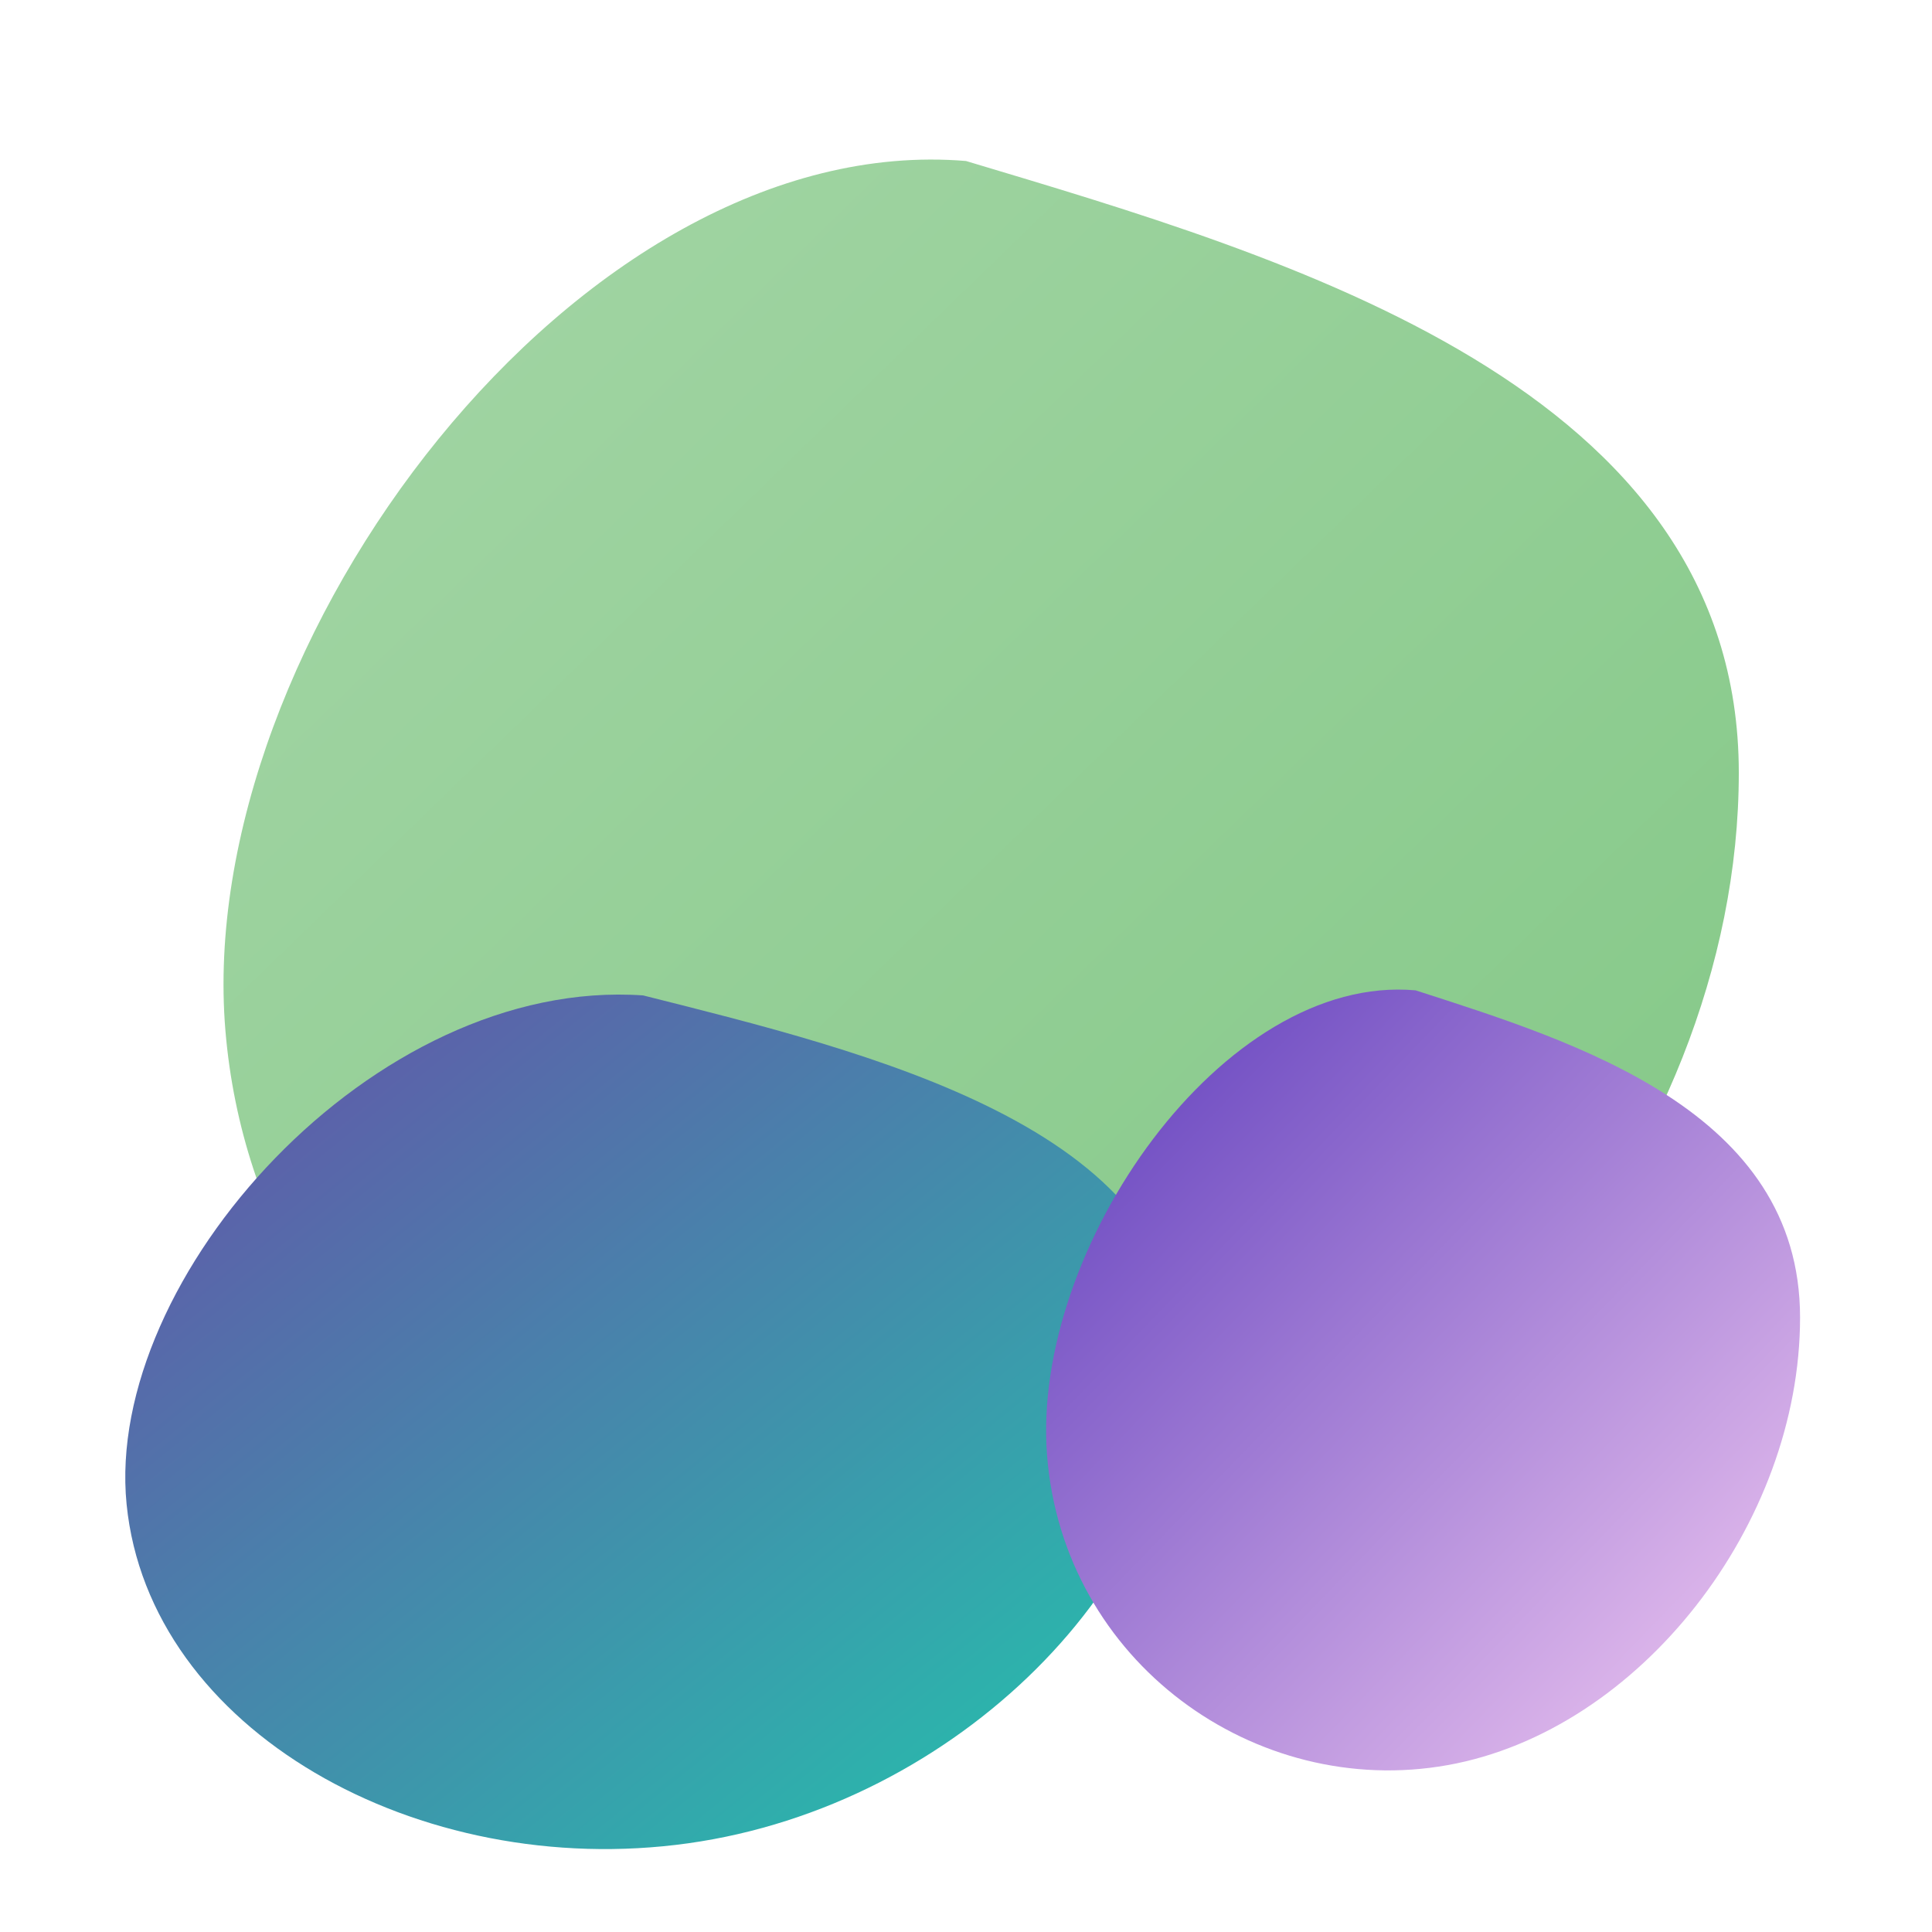
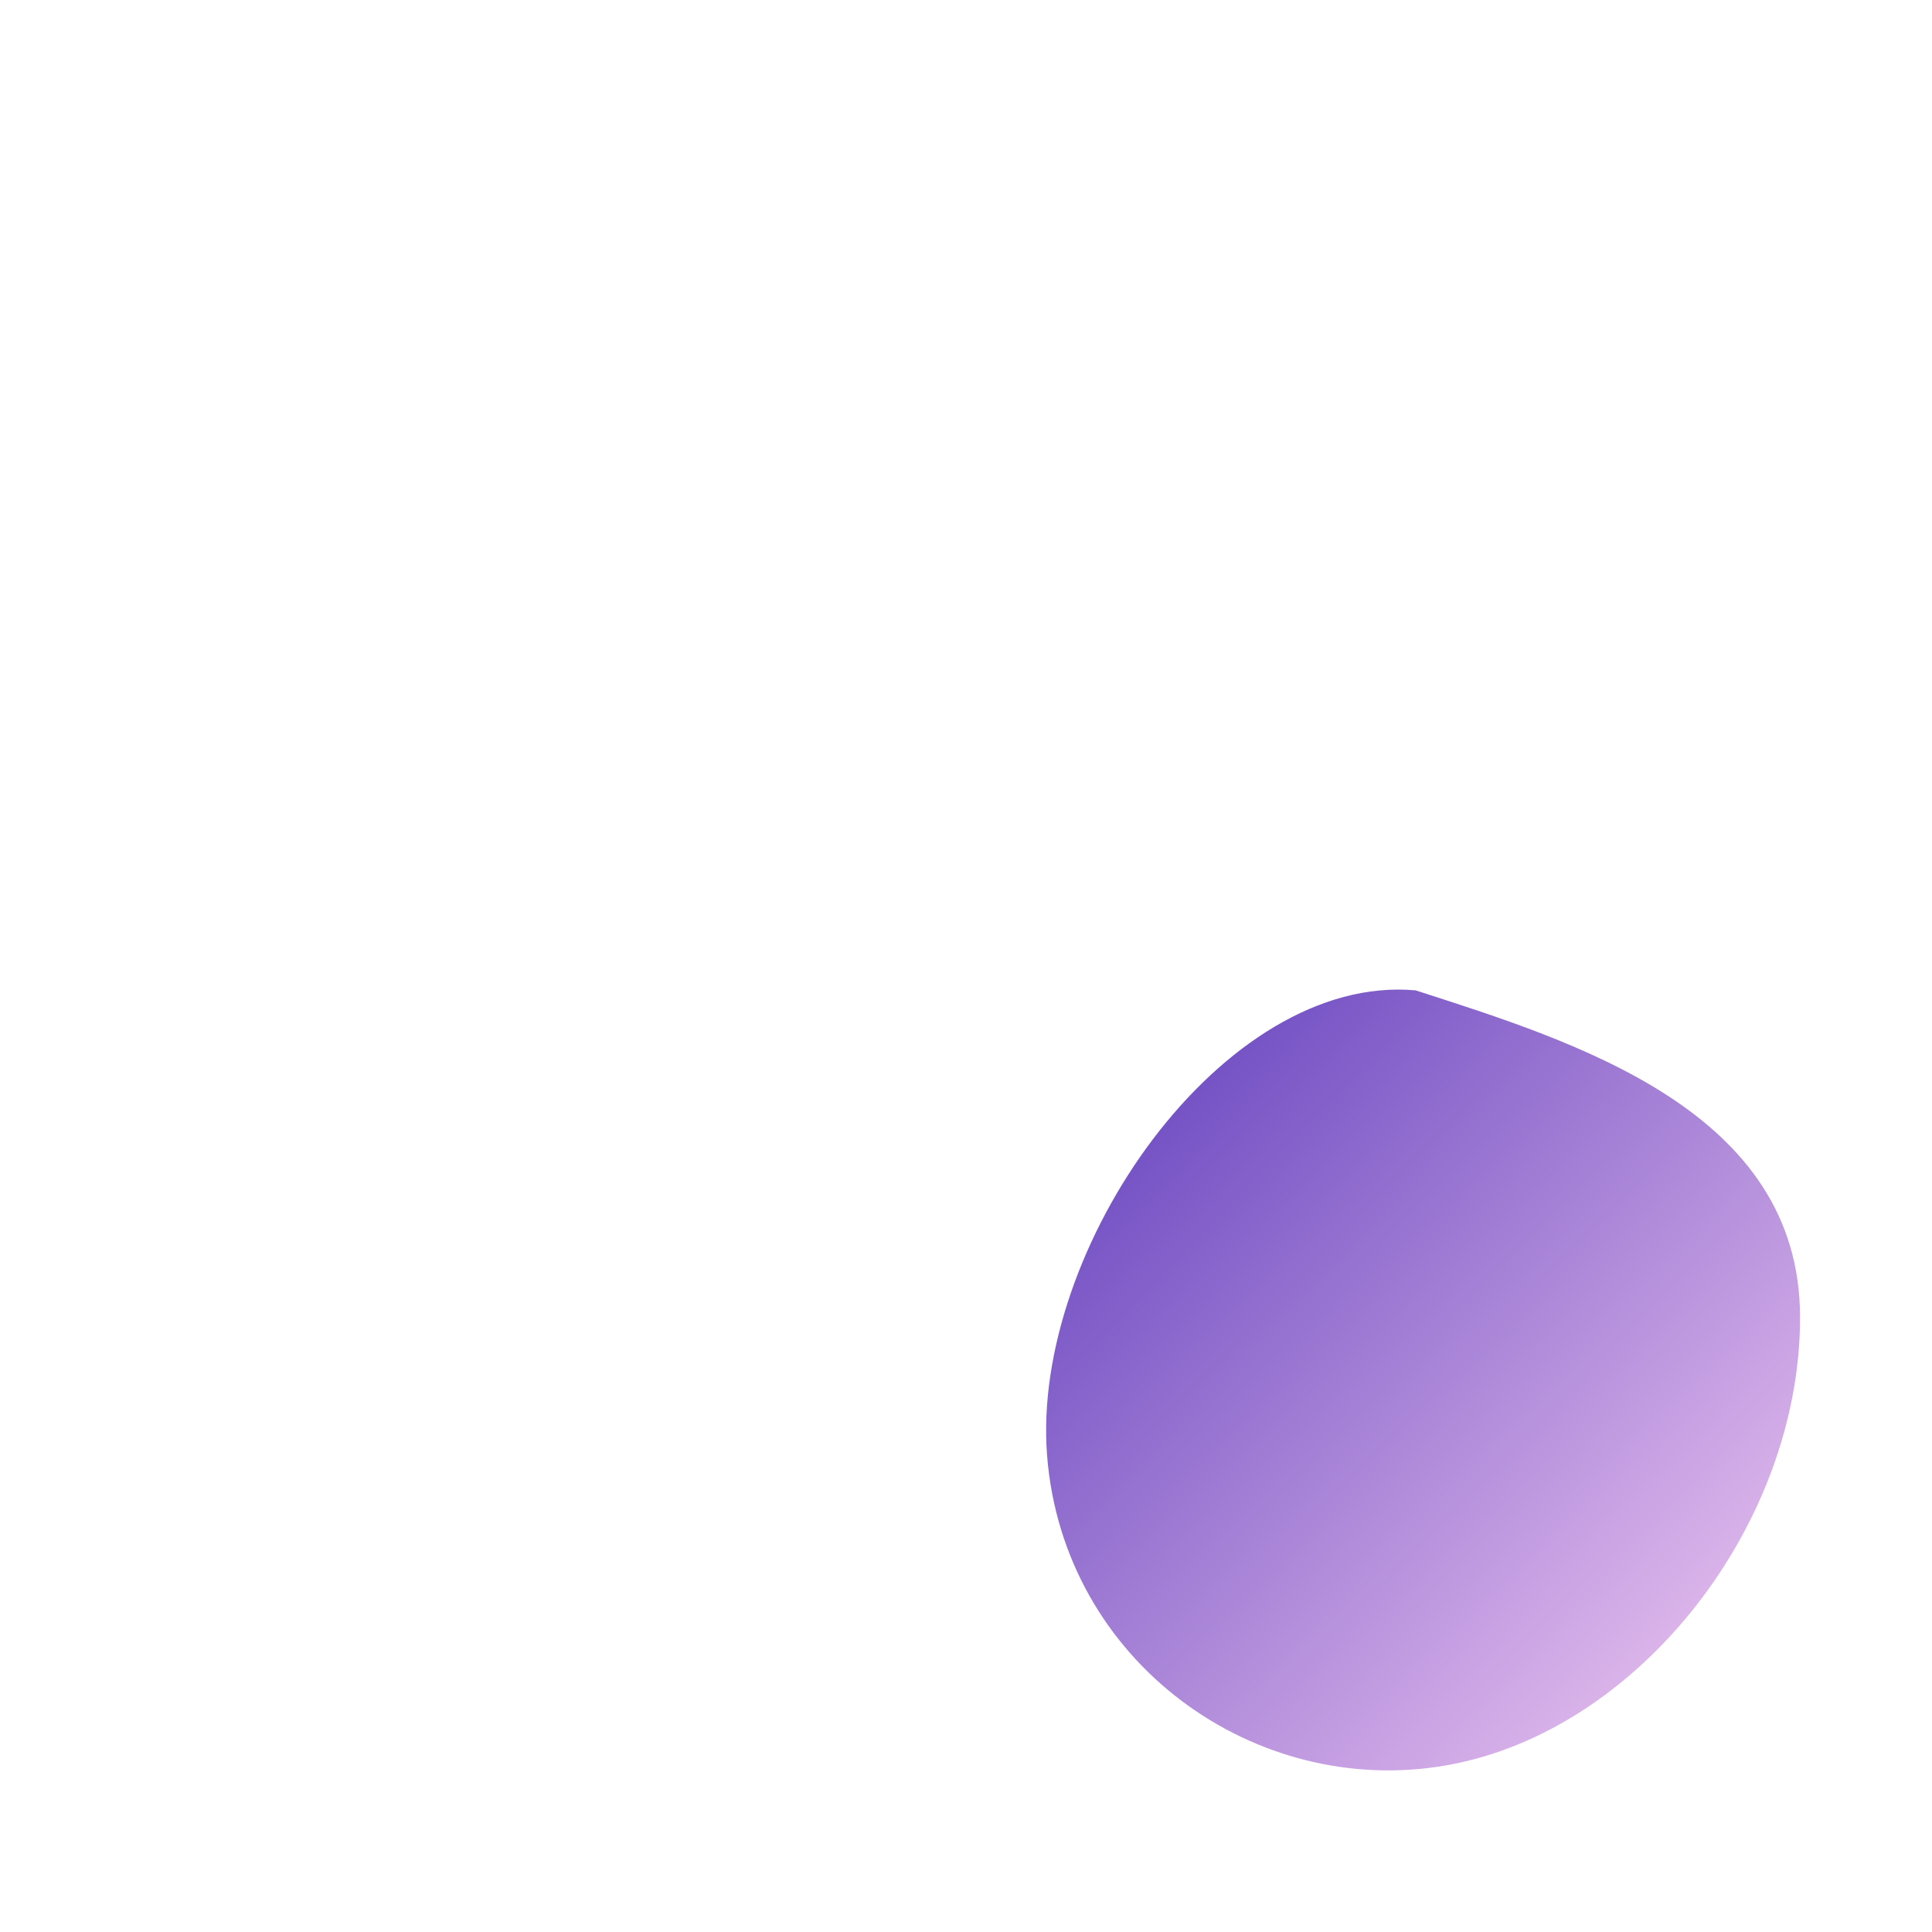
<svg xmlns="http://www.w3.org/2000/svg" xmlns:xlink="http://www.w3.org/1999/xlink" width="300" height="300" viewBox="0 0 300 300">
  <defs>
    <linearGradient id="a" x1="34.072" y1="25.239" x2="265.056" y2="256.223" gradientTransform="matrix(.71 0 0 .574 -4.754 139.94)" gradientUnits="userSpaceOnUse">
      <stop offset="0" style="stop-color:#5d3cbc;stop-opacity:1" />
      <stop offset="1" style="stop-color:#f4ccf3;stop-opacity:1" />
    </linearGradient>
    <linearGradient id="b" x1="0%" y1="0%" x2="100%" y2="100%">
      <stop offset="0%" style="stop-color:#a5d6a7;stop-opacity:1" />
      <stop offset="100%" style="stop-color:#81c784;stop-opacity:1" />
    </linearGradient>
    <linearGradient id="c" x1="34.072" y1="25.239" x2="265.056" y2="256.223" gradientTransform="matrix(.71 0 0 .574 -4.754 139.94)" gradientUnits="userSpaceOnUse">
      <stop offset="0" style="stop-color:#664fa9;stop-opacity:1" />
      <stop offset="1" style="stop-color:#21c7ad;stop-opacity:1" />
    </linearGradient>
    <linearGradient xlink:href="#a" id="d" gradientUnits="userSpaceOnUse" gradientTransform="matrix(.507 0 0 .525 145.172 140.413)" x1="34.072" y1="25.239" x2="265.056" y2="256.223" />
  </defs>
-   <path d="M150 25c50 15 120 35 120 95s-50 120-110 130-120-30-125-90S90 20 150 25" fill="url(#b)" />
-   <path d="M99.865 154.568c34.872 8.778 83.694 20.48 83.694 55.59s-34.872 70.219-76.72 76.07c-41.847 5.852-83.694-17.554-87.182-52.664s38.36-81.921 80.208-78.996" fill="url(#c)" style="fill:url(#c);stroke-width:.639" />
  <path d="M219.805 153.78c24.878 8.021 59.708 18.715 59.708 50.797s-24.878 64.164-54.732 69.511-59.707-16.04-62.195-48.123 27.366-74.858 57.22-72.185" fill="url(#c)" style="fill:url(#d);stroke-width:.516" />
</svg>